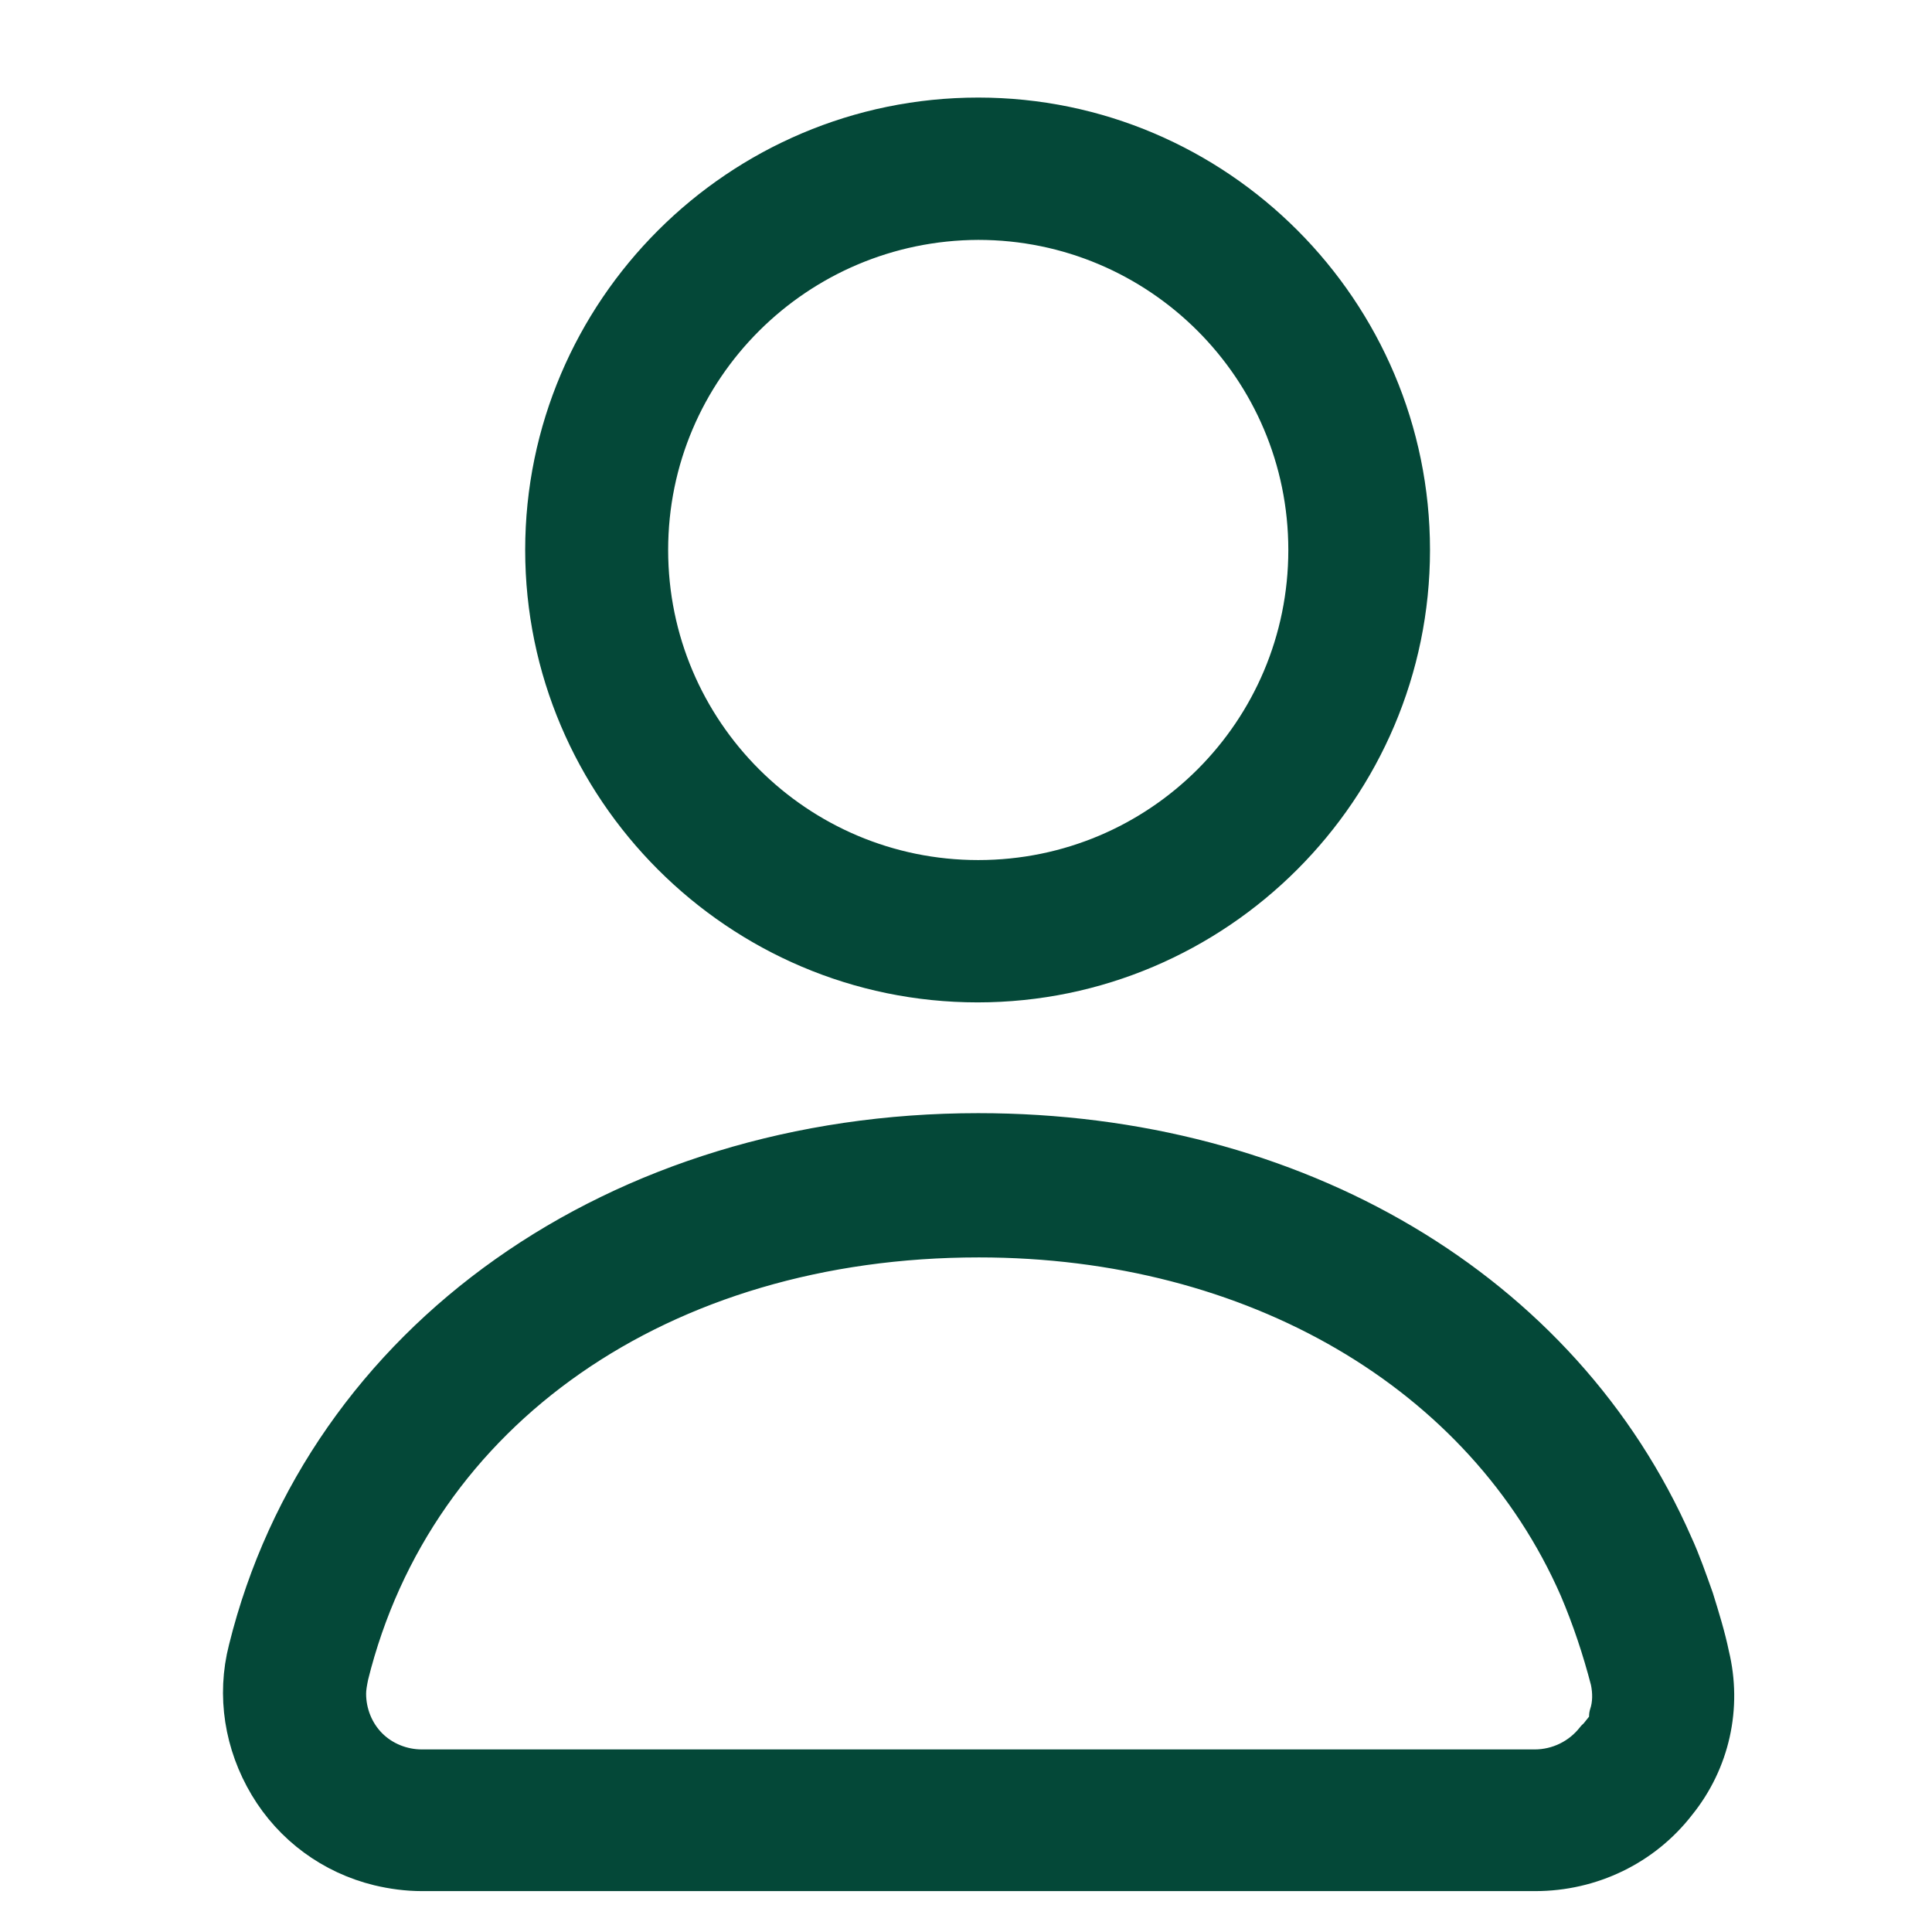
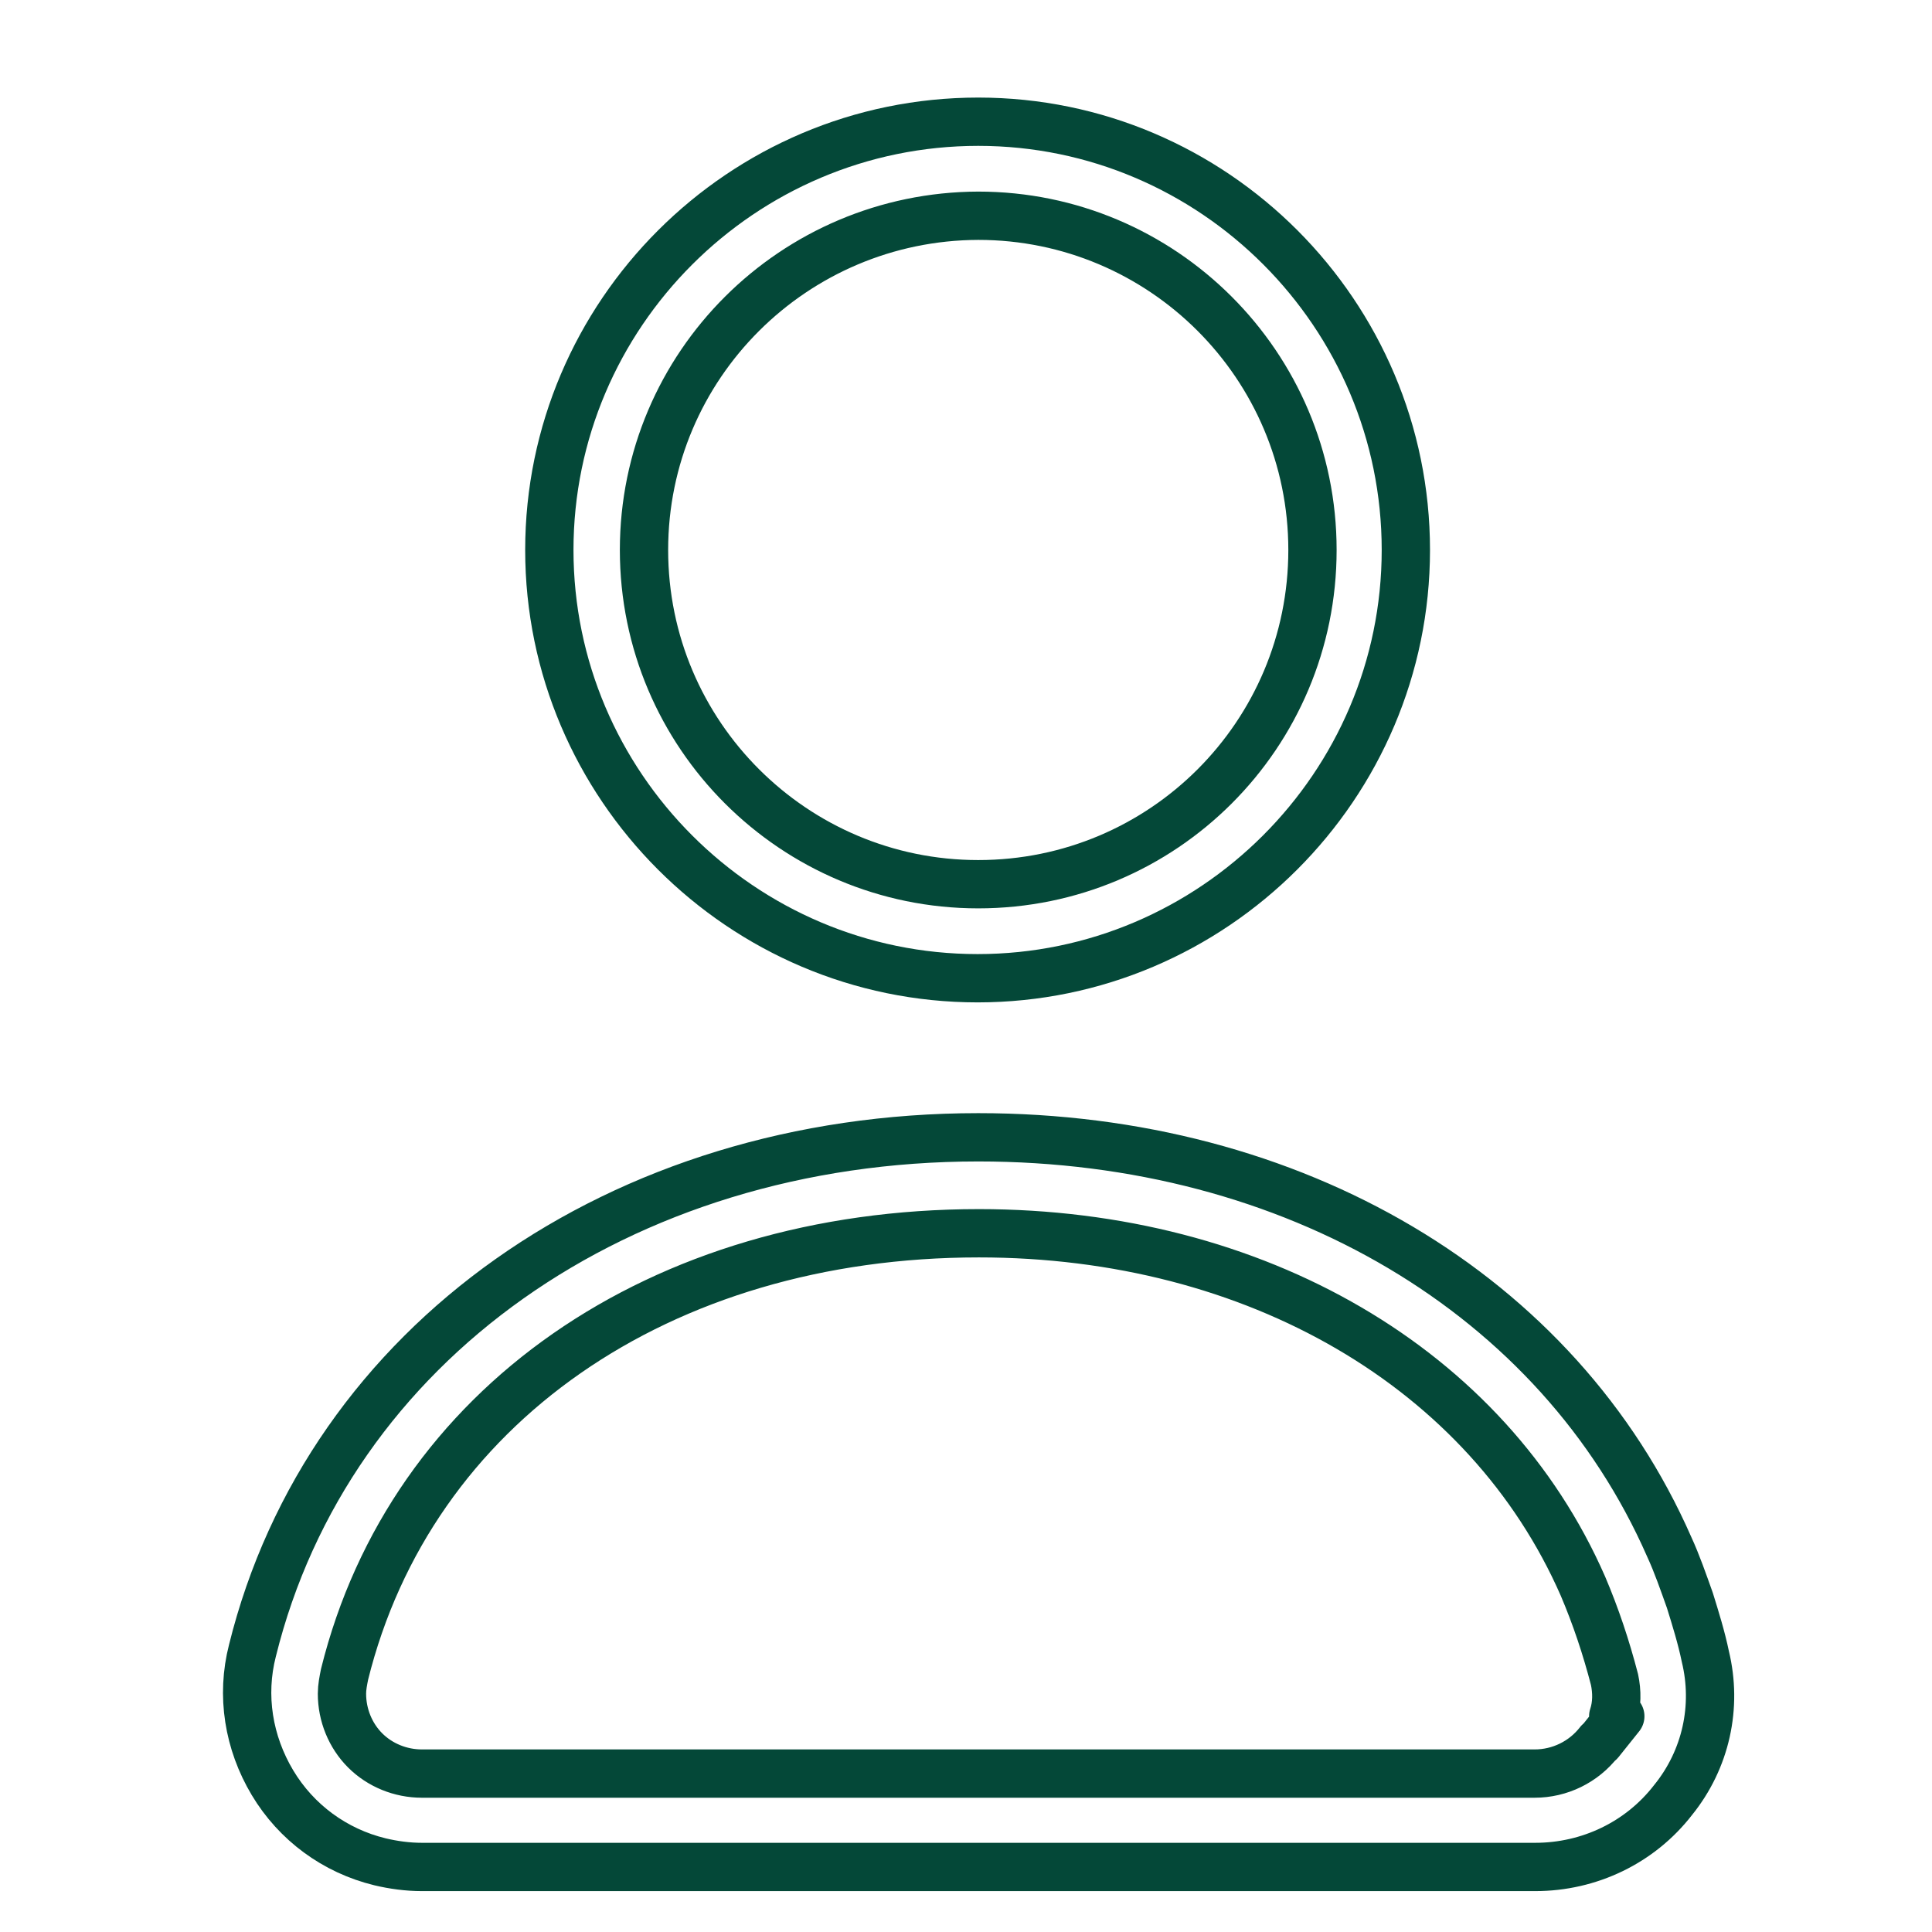
<svg xmlns="http://www.w3.org/2000/svg" id="Layer_1" width="30" height="30" viewBox="0 0 30 30">
  <defs>
    <style>.cls-1{fill:#044838;}.cls-1,.cls-2{stroke-width:0px;}.cls-2{fill:#010101;}.cls-3{fill:none;stroke:#044838;stroke-linecap:round;stroke-linejoin:round;stroke-width:.75px;}</style>
  </defs>
  <g id="Layer_1-2">
-     <path class="cls-2" d="M15.19,1.89c-3.67,0-6.66,2.99-6.66,6.65s2.99,6.65,6.65,6.65,6.65-2.99,6.65-6.65-2.98-6.65-6.64-6.65ZM15.19,13.73c-2.86,0-5.19-2.32-5.19-5.19s2.33-5.18,5.19-5.19h0c2.86,0,5.19,2.32,5.19,5.19s-2.32,5.19-5.19,5.19ZM26.48,25.72c-.06-.29-.15-.58-.24-.87-.1-.28-.2-.57-.32-.83-1.72-3.92-5.83-6.36-10.73-6.36-5.56,0-10.09,3.2-11.27,7.97-.18.7-.06,1.43.31,2.05.37.62.97,1.06,1.67,1.23.21.05.43.08.65.08h17.29c.84,0,1.63-.38,2.14-1.04.51-.63.69-1.45.5-2.23h0ZM24.83,27.05c-.24.31-.61.49-1,.49H6.55c-.33,0-.65-.13-.88-.36s-.36-.55-.36-.88c0-.1.02-.2.04-.3,1.03-4.16,4.89-6.85,9.85-6.85,4.3,0,7.9,2.1,9.38,5.48.2.47.36.95.49,1.45.04.19.04.39-.02.57h.11l-.32.4h0Z" />
-     <path class="cls-1" d="M15.19,1.89c-3.67,0-6.66,2.99-6.66,6.65s2.99,6.65,6.65,6.65,6.65-2.99,6.65-6.65-2.98-6.65-6.64-6.65ZM15.19,13.73c-2.86,0-5.19-2.32-5.19-5.19s2.33-5.18,5.19-5.19h0c2.86,0,5.19,2.32,5.19,5.19s-2.32,5.19-5.19,5.19ZM26.48,25.72c-.06-.29-.15-.58-.24-.87-.1-.28-.2-.57-.32-.83-1.72-3.92-5.83-6.36-10.73-6.36-5.56,0-10.09,3.2-11.27,7.97-.18.7-.06,1.43.31,2.05.37.62.97,1.06,1.67,1.23.21.05.43.08.65.08h17.29c.84,0,1.63-.38,2.14-1.04.51-.63.69-1.45.5-2.23h0ZM24.83,27.05c-.24.31-.61.49-1,.49H6.55c-.33,0-.65-.13-.88-.36s-.36-.55-.36-.88c0-.1.02-.2.04-.3,1.03-4.16,4.89-6.85,9.85-6.85,4.3,0,7.9,2.1,9.38,5.48.2.47.36.95.49,1.45.04.19.04.39-.02.57h.11l-.32.4h0Z" />
    <path class="cls-3" d="M15.19,1.89c-3.67,0-6.66,2.99-6.66,6.65s2.99,6.65,6.65,6.65,6.65-2.99,6.65-6.65-2.98-6.65-6.64-6.65ZM15.19,13.73c-2.86,0-5.19-2.32-5.19-5.19s2.33-5.18,5.19-5.19h0c2.86,0,5.19,2.32,5.19,5.19s-2.32,5.19-5.19,5.19ZM26.48,25.72c-.06-.29-.15-.58-.24-.87-.1-.28-.2-.57-.32-.83-1.72-3.92-5.83-6.36-10.73-6.36-5.56,0-10.09,3.2-11.27,7.97-.18.7-.06,1.43.31,2.05.37.62.97,1.06,1.67,1.23.21.05.43.08.65.08h17.29c.84,0,1.63-.38,2.14-1.04.51-.63.69-1.45.5-2.23h0ZM24.83,27.05c-.24.31-.61.49-1,.49H6.55c-.33,0-.65-.13-.88-.36s-.36-.55-.36-.88c0-.1.02-.2.04-.3,1.03-4.16,4.89-6.85,9.85-6.85,4.3,0,7.9,2.1,9.38,5.48.2.47.36.95.49,1.45.04.19.04.39-.02.57h.11l-.32.4h0Z" />
  </g>
</svg>